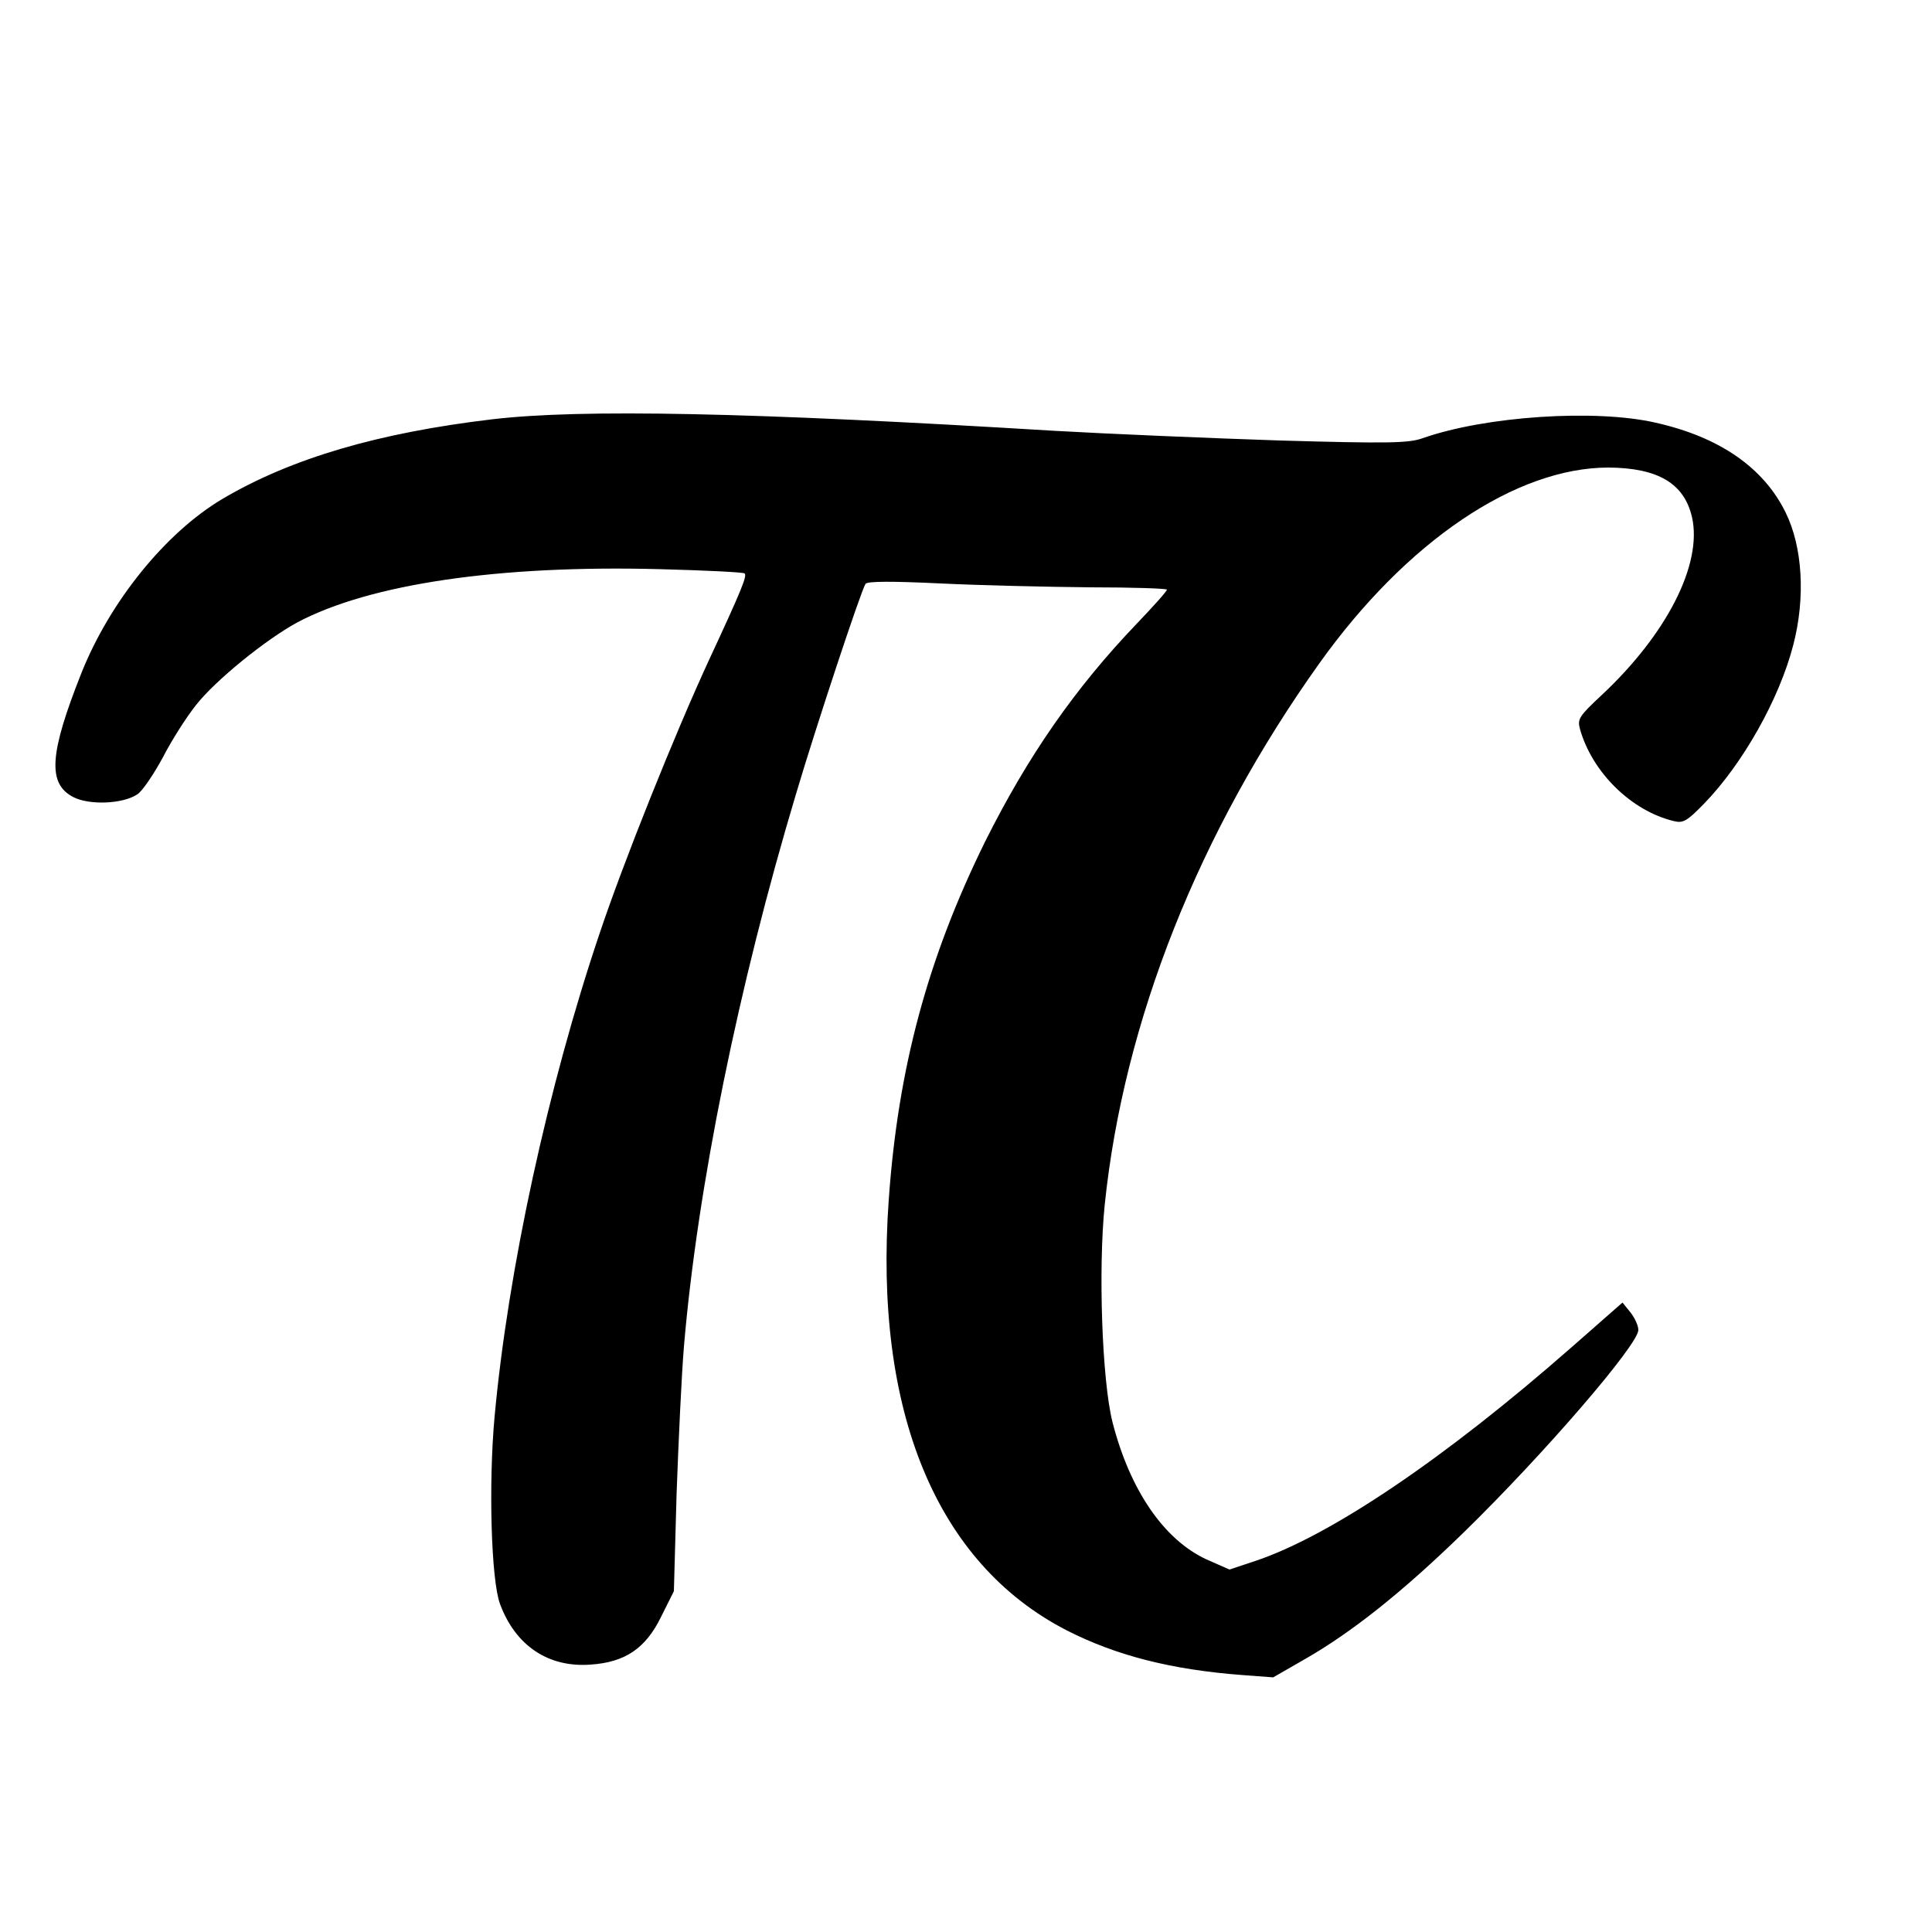
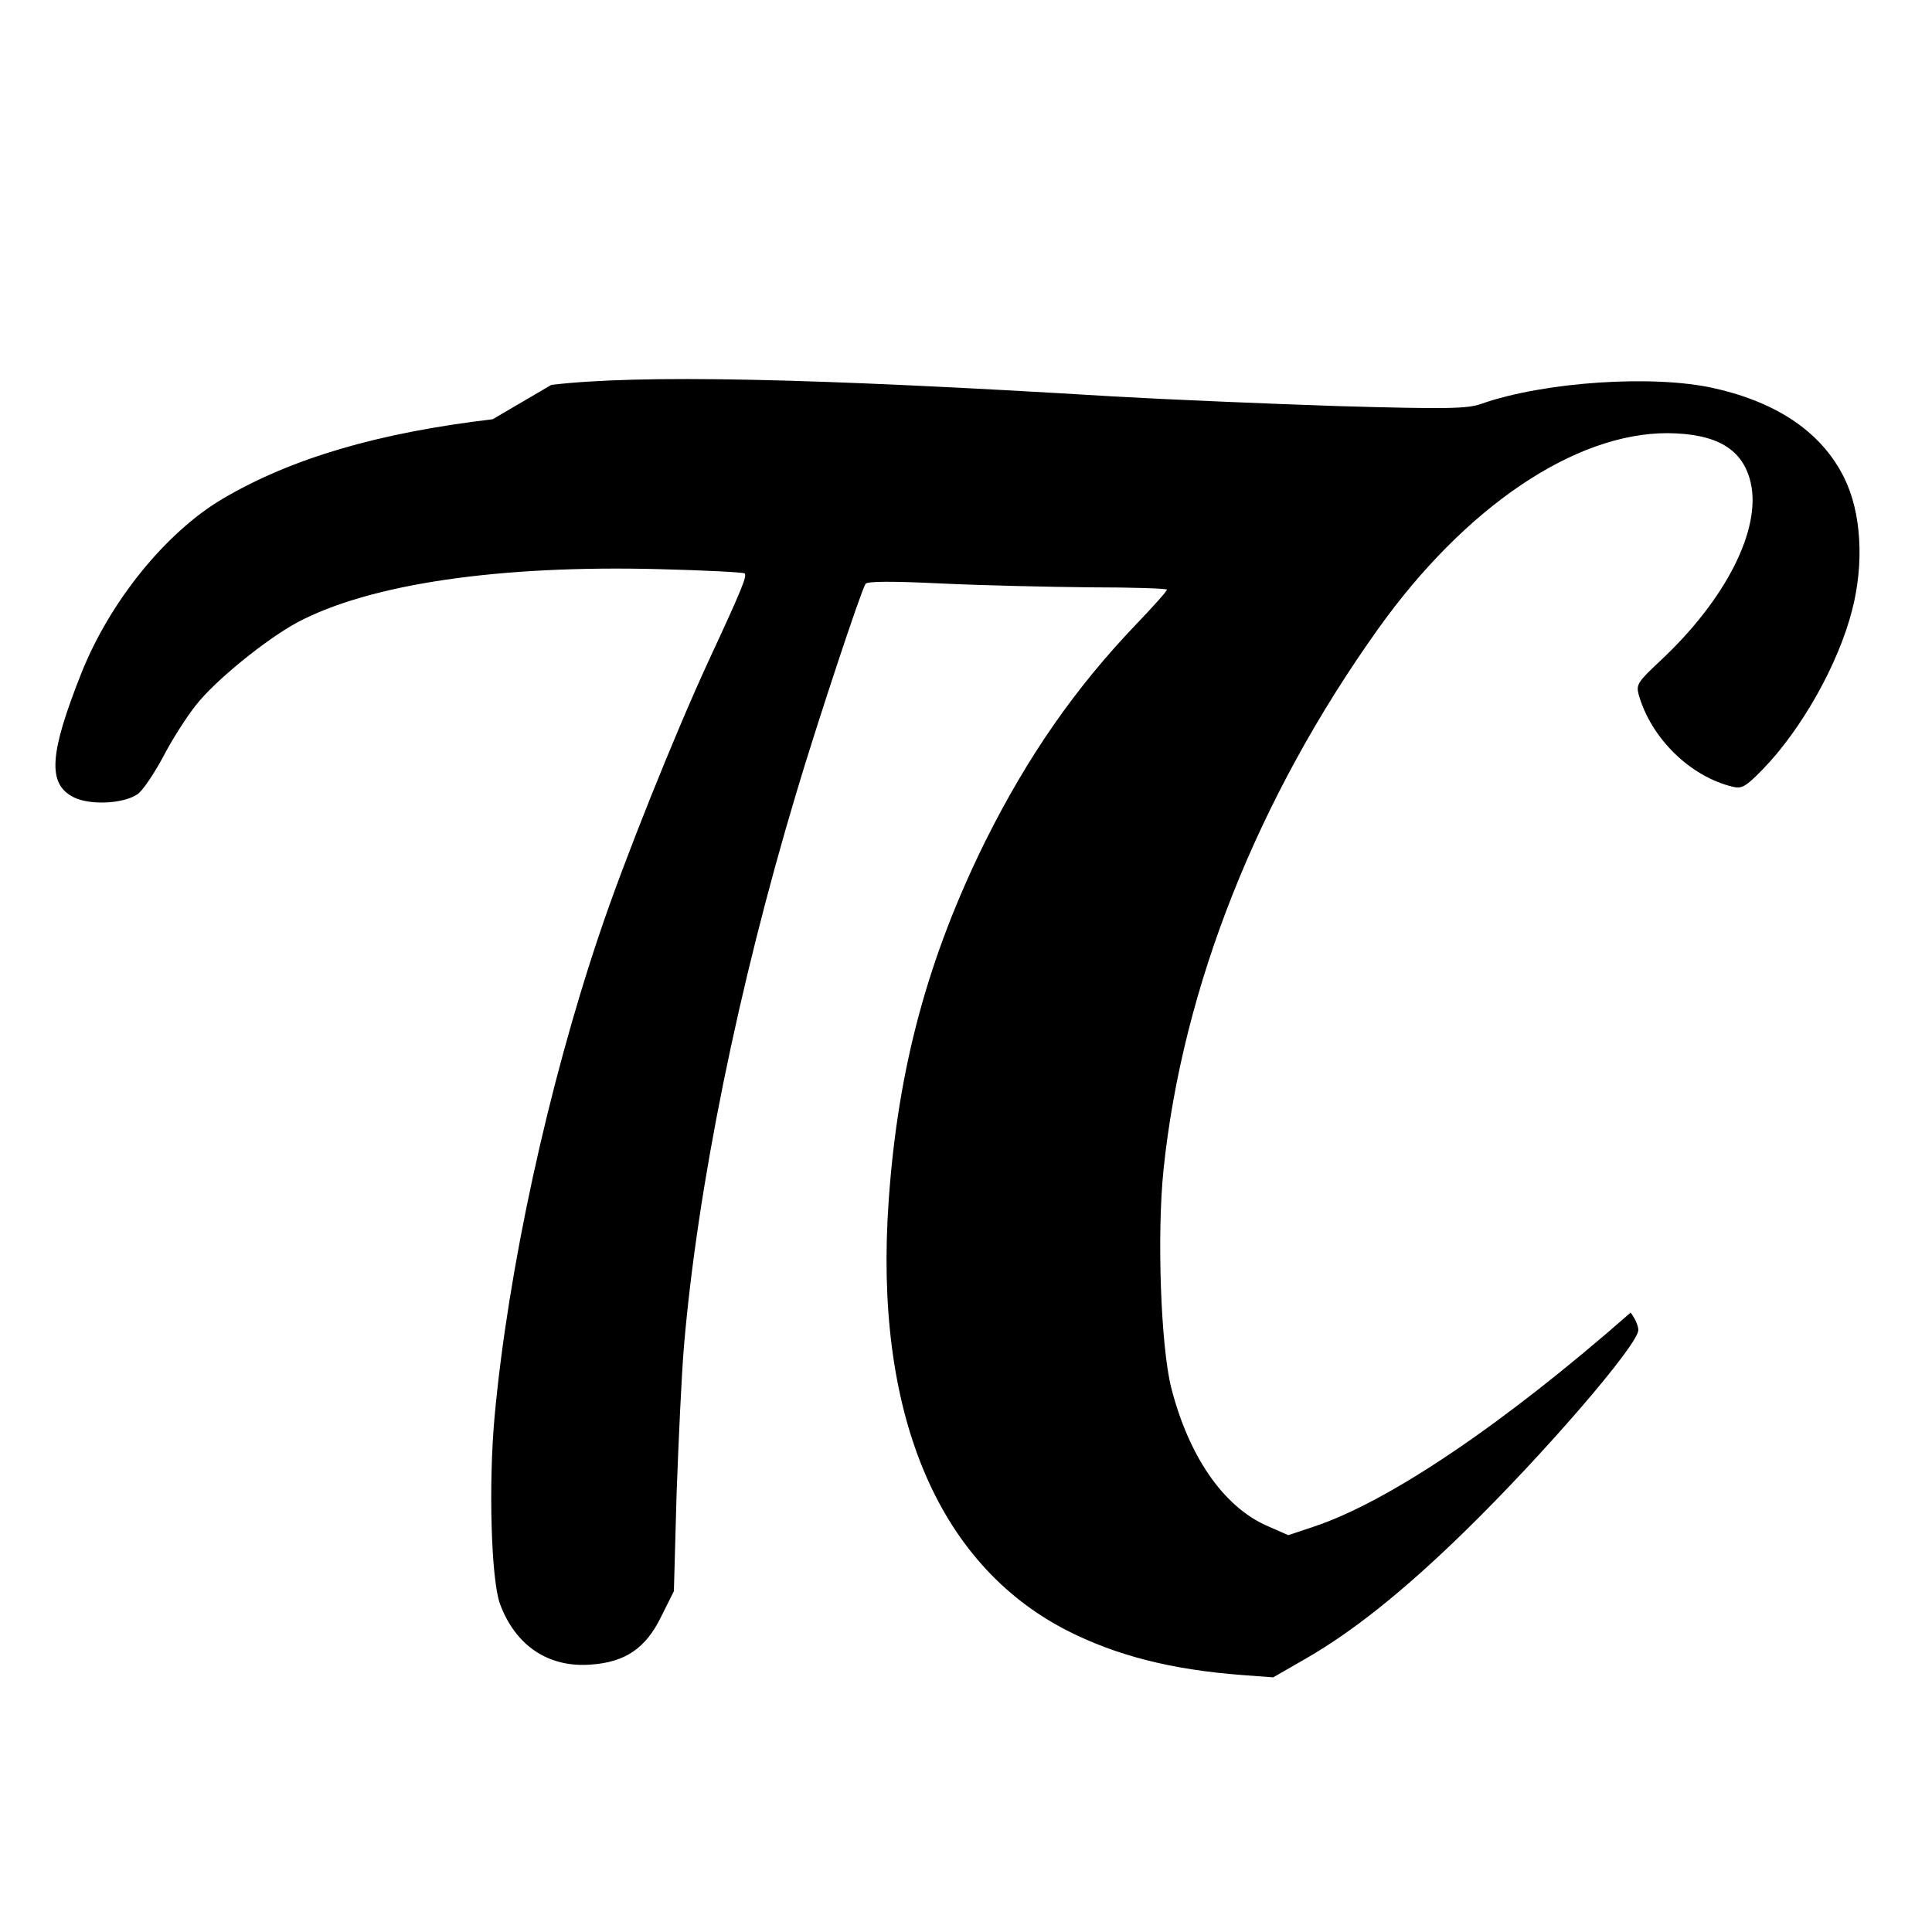
<svg xmlns="http://www.w3.org/2000/svg" version="1.0" width="500pt" height="500pt" viewBox="0 0 500 500" preserveAspectRatio="xMidYMid meet">
  <g transform="translate(0,500) scale(0.1,-0.1)" fill="#000000" stroke="none">
-     <path d="M1275 3915 c-296 -35 -521 -101 -699 -206 -147 -87 -291 -265 -365 -450 -83 -209 -89 -287 -21 -322 41 -21 127 -18 165 7 13 8 42 51 66 95 23 45 62 106 86 136 50 64 181 170 262 214 188 100 523 149 939 138 118 -3 216 -8 219 -11 7 -6 -7 -41 -93 -226 -89 -193 -220 -520 -282 -705 -134 -397 -237 -871 -272 -1251 -16 -174 -9 -423 14 -485 40 -108 125 -165 234 -157 90 6 143 42 183 124 l33 66 7 252 c5 138 13 310 19 381 35 413 141 933 290 1430 51 172 168 526 180 544 4 7 71 7 195 1 105 -5 279 -9 388 -10 108 0 197 -3 197 -6 0 -4 -35 -43 -78 -88 -160 -167 -282 -343 -392 -563 -149 -302 -226 -587 -250 -929 -39 -547 124 -940 460 -1113 127 -65 270 -102 455 -116 l80 -6 80 46 c123 70 256 176 414 330 206 201 451 485 451 523 0 11 -9 31 -20 45 l-21 26 -131 -115 c-328 -288 -625 -489 -820 -554 l-66 -22 -59 26 c-111 51 -199 180 -244 356 -27 108 -37 395 -20 562 49 475 244 965 556 1402 225 315 508 506 748 506 128 -1 196 -41 216 -129 27 -121 -65 -302 -234 -460 -59 -55 -63 -62 -56 -88 32 -113 134 -212 243 -238 24 -6 34 0 78 45 100 103 195 271 231 411 32 123 24 254 -20 343 -57 116 -171 195 -336 232 -156 36 -441 17 -603 -40 -36 -13 -89 -14 -370 -6 -180 6 -442 17 -582 25 -789 48 -1225 57 -1455 30z" />
+     <path d="M1275 3915 c-296 -35 -521 -101 -699 -206 -147 -87 -291 -265 -365 -450 -83 -209 -89 -287 -21 -322 41 -21 127 -18 165 7 13 8 42 51 66 95 23 45 62 106 86 136 50 64 181 170 262 214 188 100 523 149 939 138 118 -3 216 -8 219 -11 7 -6 -7 -41 -93 -226 -89 -193 -220 -520 -282 -705 -134 -397 -237 -871 -272 -1251 -16 -174 -9 -423 14 -485 40 -108 125 -165 234 -157 90 6 143 42 183 124 l33 66 7 252 c5 138 13 310 19 381 35 413 141 933 290 1430 51 172 168 526 180 544 4 7 71 7 195 1 105 -5 279 -9 388 -10 108 0 197 -3 197 -6 0 -4 -35 -43 -78 -88 -160 -167 -282 -343 -392 -563 -149 -302 -226 -587 -250 -929 -39 -547 124 -940 460 -1113 127 -65 270 -102 455 -116 l80 -6 80 46 c123 70 256 176 414 330 206 201 451 485 451 523 0 11 -9 31 -20 45 c-328 -288 -625 -489 -820 -554 l-66 -22 -59 26 c-111 51 -199 180 -244 356 -27 108 -37 395 -20 562 49 475 244 965 556 1402 225 315 508 506 748 506 128 -1 196 -41 216 -129 27 -121 -65 -302 -234 -460 -59 -55 -63 -62 -56 -88 32 -113 134 -212 243 -238 24 -6 34 0 78 45 100 103 195 271 231 411 32 123 24 254 -20 343 -57 116 -171 195 -336 232 -156 36 -441 17 -603 -40 -36 -13 -89 -14 -370 -6 -180 6 -442 17 -582 25 -789 48 -1225 57 -1455 30z" />
  </g>
</svg>